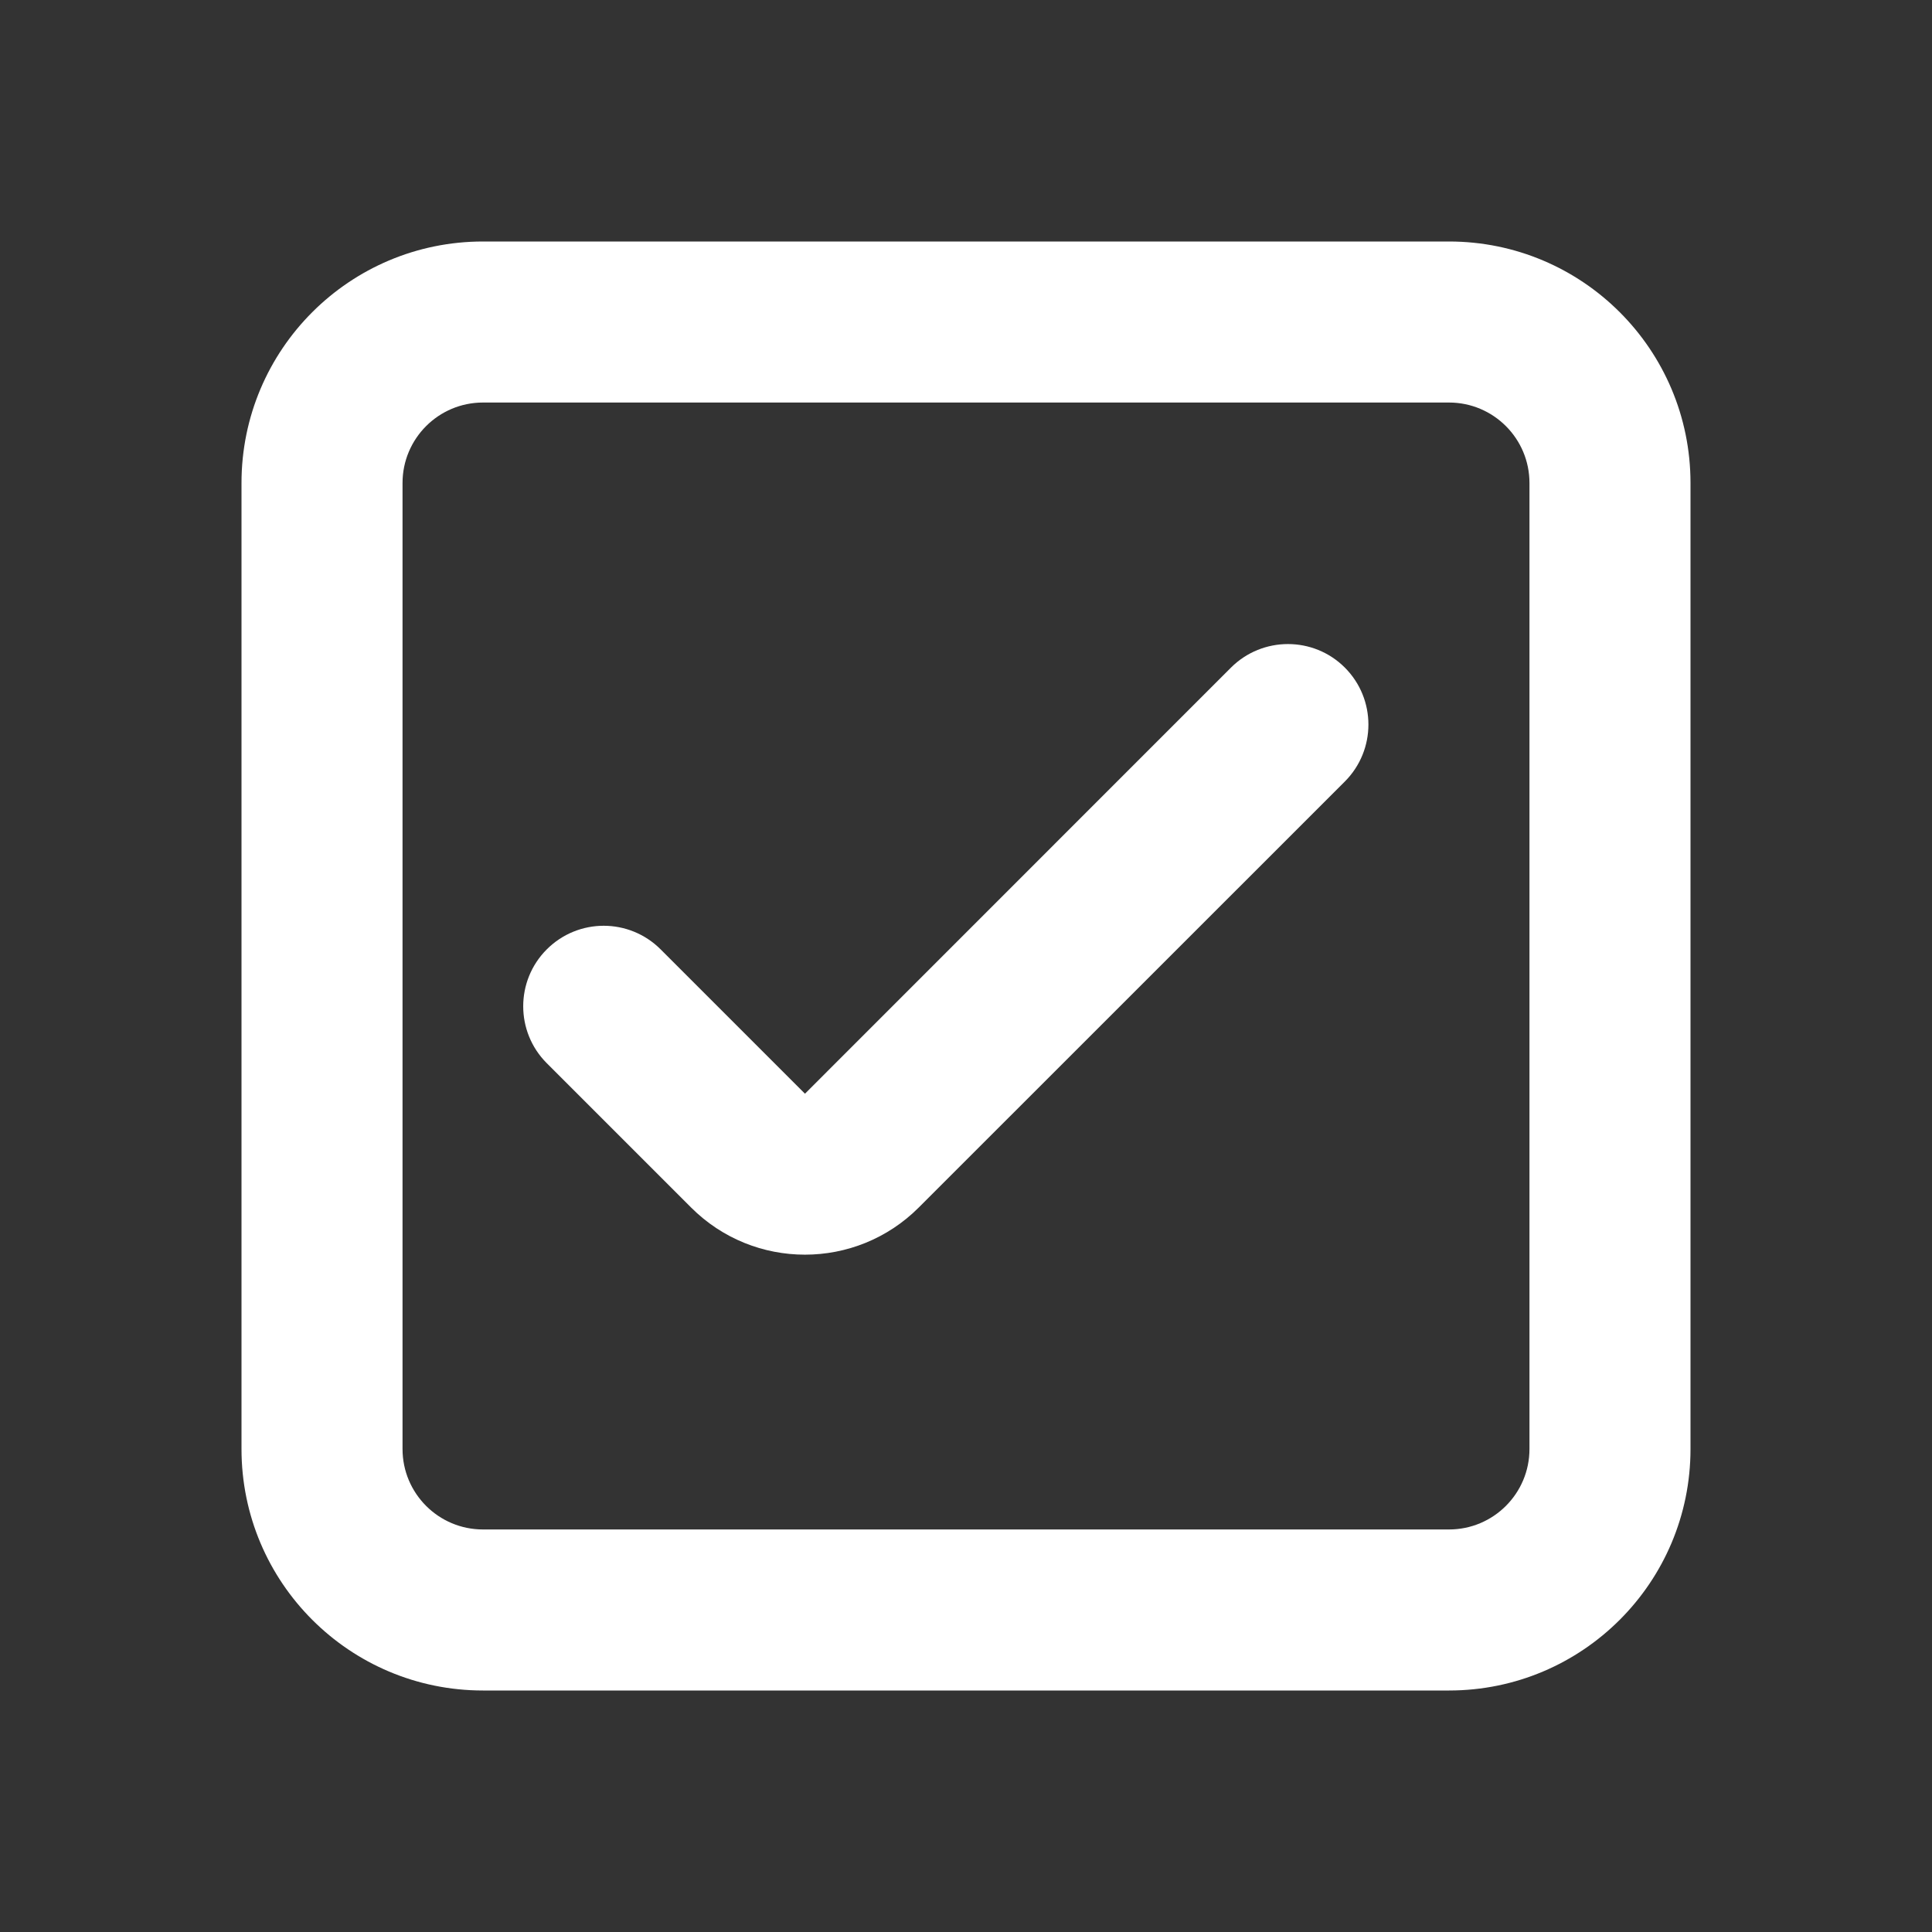
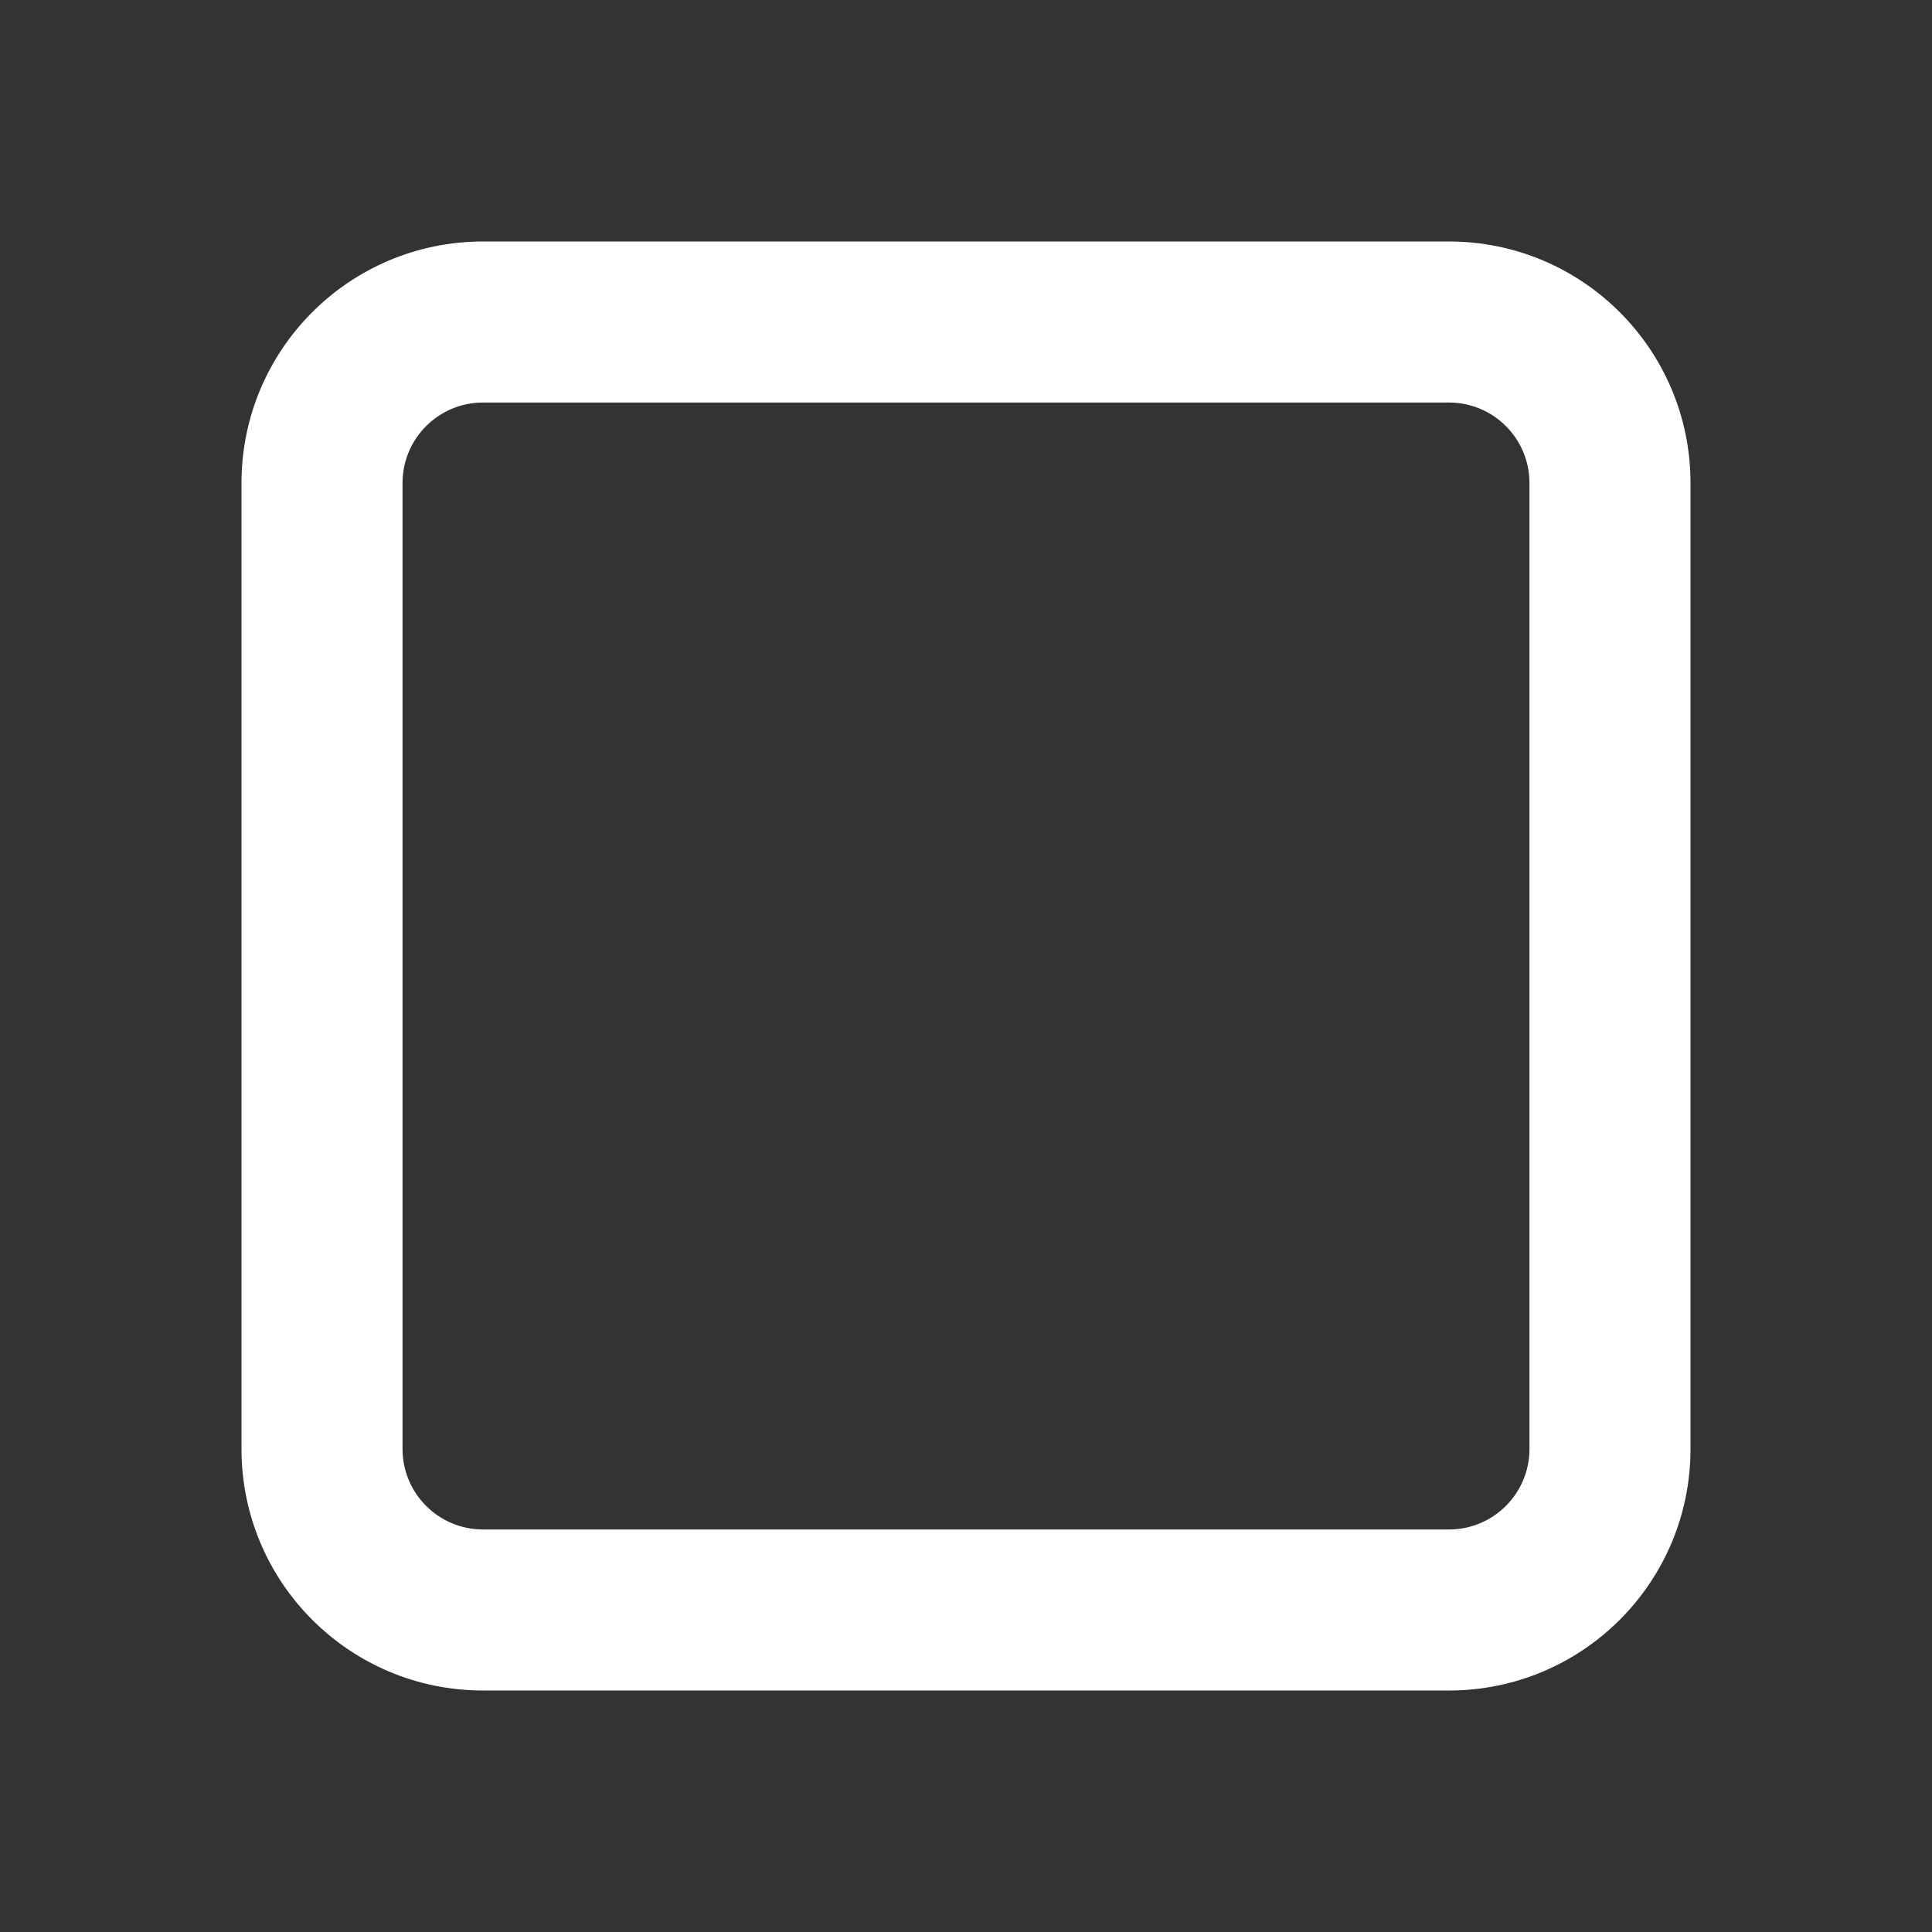
<svg xmlns="http://www.w3.org/2000/svg" width="20" height="20" viewBox="0 0 20 20" fill="none">
  <rect x="0" y="0" width="20" height="20" fill="#333333" stroke="none" />
  <path fill-rule="evenodd" clip-rule="evenodd" d="M15 4.167H5C4.54 4.167 4.167 4.54 4.167 5V15C4.167 15.46 4.54 15.833 5 15.833H15C15.46 15.833 15.833 15.46 15.833 15V5C15.833 4.54 15.46 4.167 15 4.167ZM5 2.5C3.619 2.5 2.5 3.619 2.5 5V15C2.5 16.381 3.619 17.5 5 17.5H15C16.381 17.5 17.5 16.381 17.5 15V5C17.5 3.619 16.381 2.5 15 2.5H5Z" fill="white" />
-   <path fill-rule="evenodd" clip-rule="evenodd" d="M13.922 6.911C14.247 7.237 14.247 7.764 13.922 8.09L9.511 12.5C8.86 13.151 7.805 13.151 7.154 12.5L5.66 11.006C5.335 10.681 5.335 10.153 5.66 9.828C5.986 9.502 6.513 9.502 6.839 9.828L8.333 11.322L12.743 6.911C13.069 6.586 13.597 6.586 13.922 6.911Z" fill="white" />
</svg>